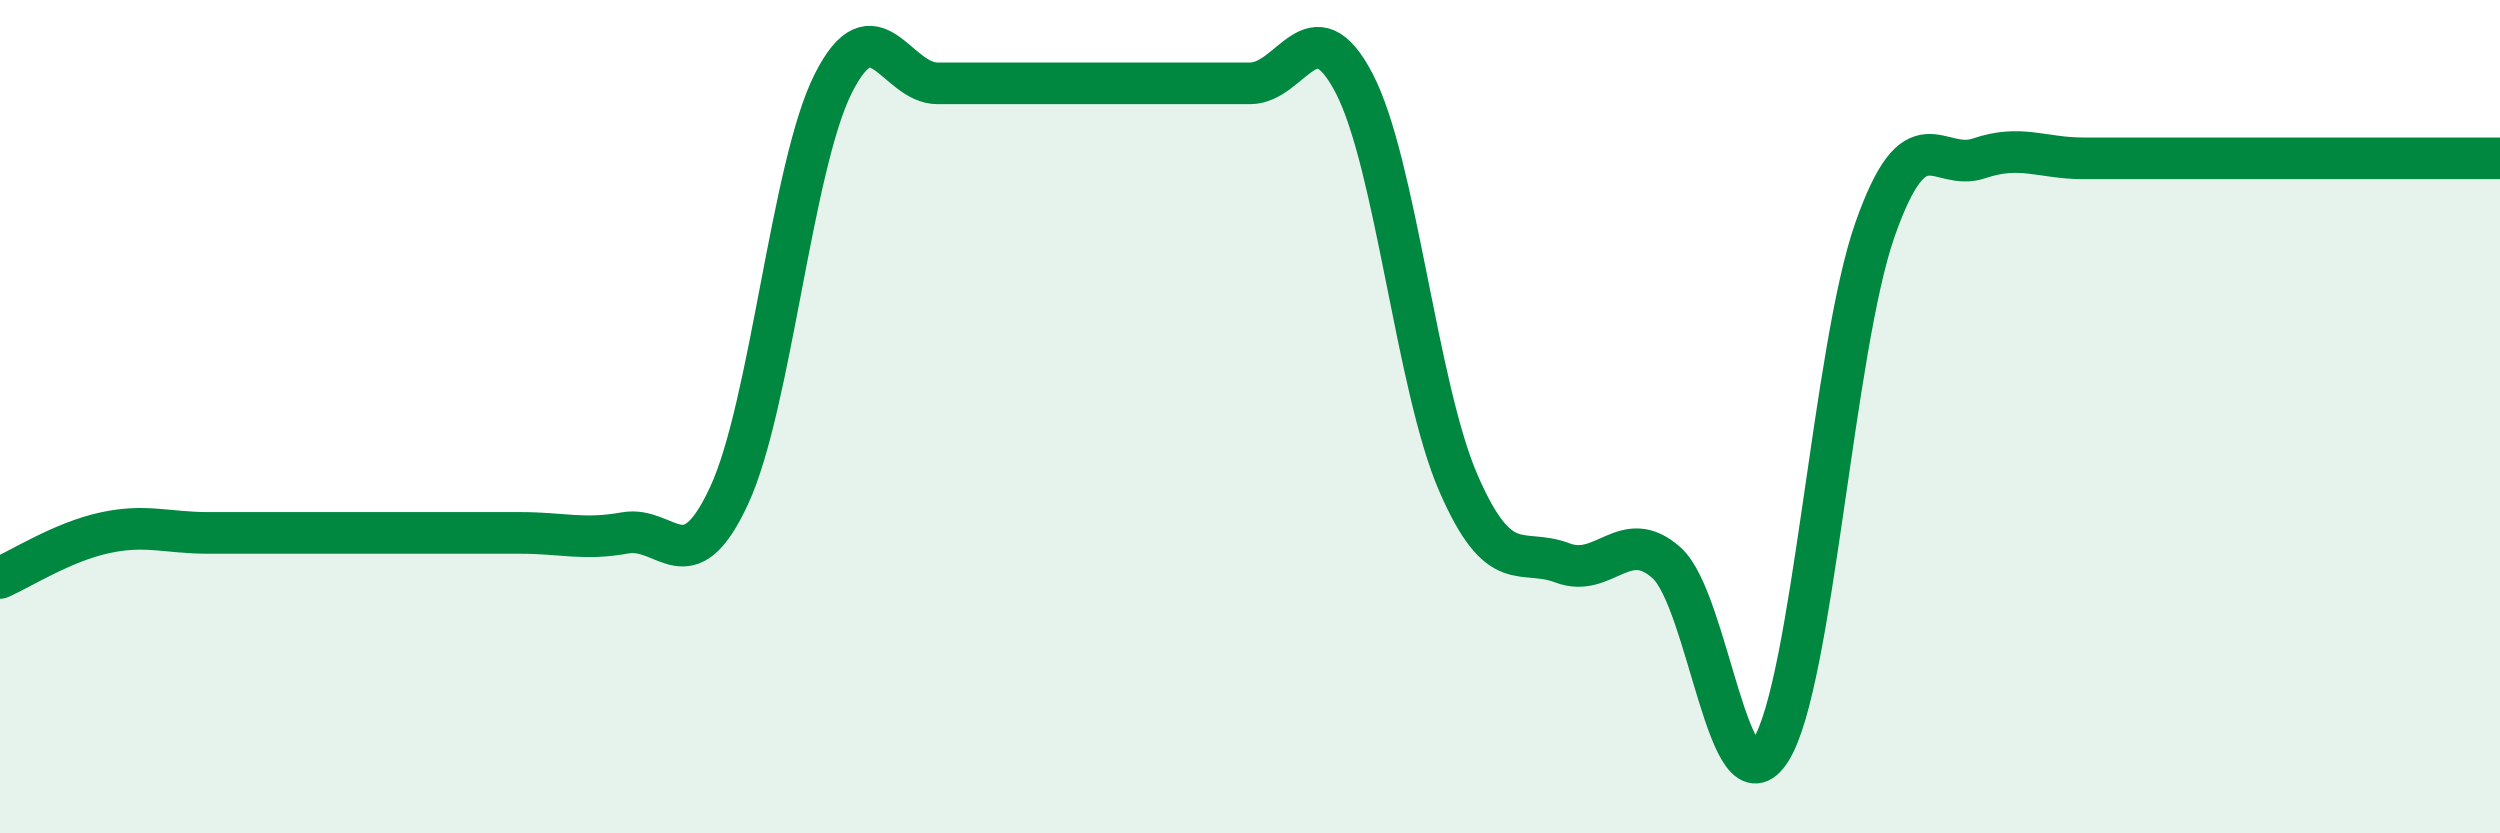
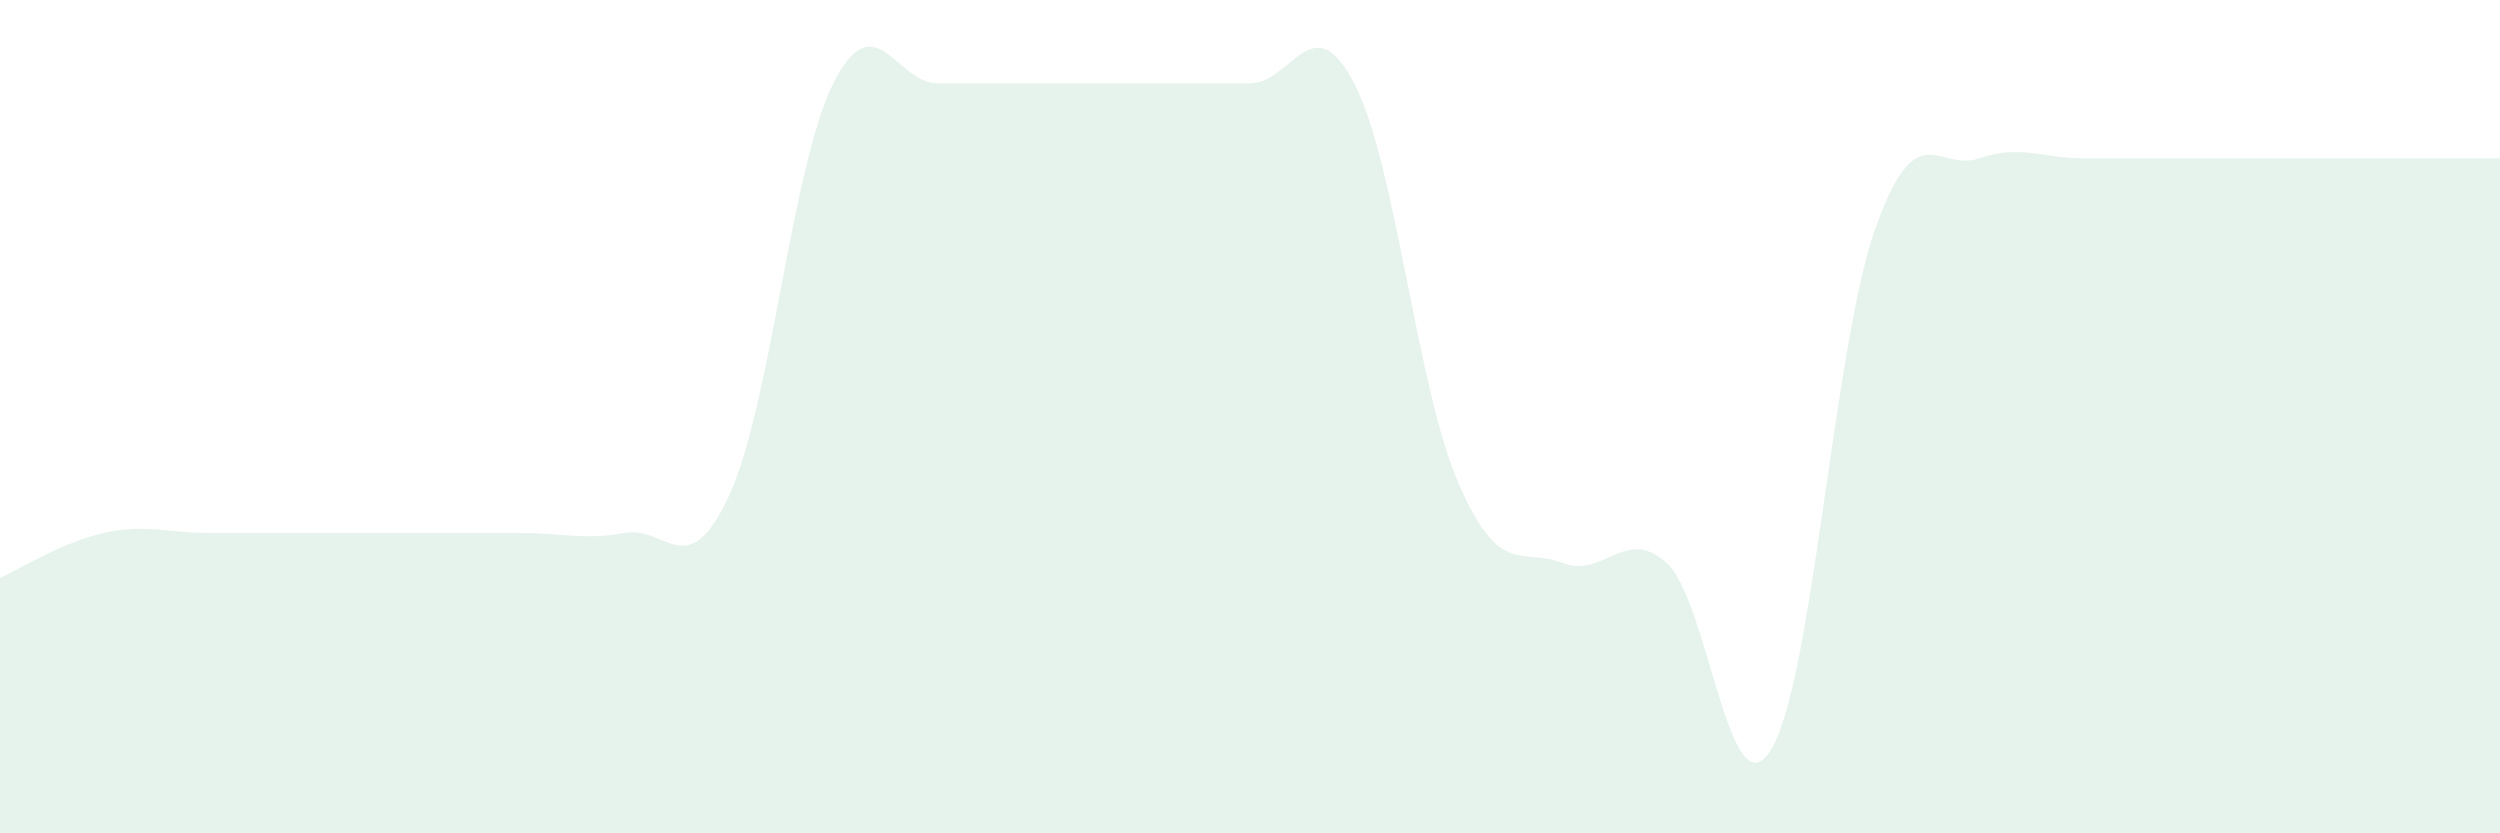
<svg xmlns="http://www.w3.org/2000/svg" width="60" height="20" viewBox="0 0 60 20">
  <path d="M 0,13.87 C 0.5,13.65 1.5,13.01 2.5,12.79 C 3.5,12.57 4,12.79 5,12.79 C 6,12.79 6.5,12.79 7.5,12.79 C 8.5,12.79 9,12.79 10,12.79 C 11,12.79 11.5,12.79 12.5,12.79 C 13.5,12.79 14,12.97 15,12.79 C 16,12.61 16.5,14.05 17.5,11.89 C 18.5,9.73 19,3.98 20,2 C 21,0.02 21.5,2 22.5,2 C 23.5,2 24,2 25,2 C 26,2 26.5,2 27.5,2 C 28.5,2 29,2 30,2 C 31,2 31.5,0.08 32.5,2 C 33.5,3.92 34,9.29 35,11.59 C 36,13.89 36.5,13.13 37.5,13.51 C 38.5,13.89 39,12.61 40,13.51 C 41,14.41 41.5,19.6 42.5,18 C 43.5,16.4 44,8.35 45,5.51 C 46,2.67 46.5,4.14 47.5,3.8 C 48.5,3.46 49,3.8 50,3.8 C 51,3.8 51.5,3.8 52.5,3.8 C 53.5,3.8 53.5,3.8 55,3.8 C 56.5,3.8 59,3.8 60,3.8L60 20L0 20Z" fill="#008740" opacity="0.1" stroke-linecap="round" stroke-linejoin="round" />
-   <path d="M 0,13.87 C 0.5,13.65 1.5,13.01 2.5,12.79 C 3.5,12.57 4,12.79 5,12.79 C 6,12.79 6.5,12.79 7.5,12.79 C 8.5,12.79 9,12.79 10,12.79 C 11,12.79 11.5,12.79 12.5,12.79 C 13.5,12.79 14,12.97 15,12.79 C 16,12.61 16.5,14.05 17.5,11.89 C 18.5,9.73 19,3.98 20,2 C 21,0.02 21.5,2 22.5,2 C 23.5,2 24,2 25,2 C 26,2 26.5,2 27.5,2 C 28.5,2 29,2 30,2 C 31,2 31.5,0.08 32.5,2 C 33.5,3.92 34,9.29 35,11.59 C 36,13.89 36.5,13.13 37.5,13.51 C 38.5,13.89 39,12.61 40,13.51 C 41,14.41 41.5,19.6 42.5,18 C 43.5,16.4 44,8.35 45,5.51 C 46,2.67 46.5,4.14 47.5,3.8 C 48.5,3.46 49,3.8 50,3.8 C 51,3.8 51.5,3.8 52.5,3.8 C 53.5,3.8 53.5,3.8 55,3.8 C 56.5,3.8 59,3.8 60,3.8" stroke="#008740" stroke-width="1" fill="none" stroke-linecap="round" stroke-linejoin="round" />
</svg>